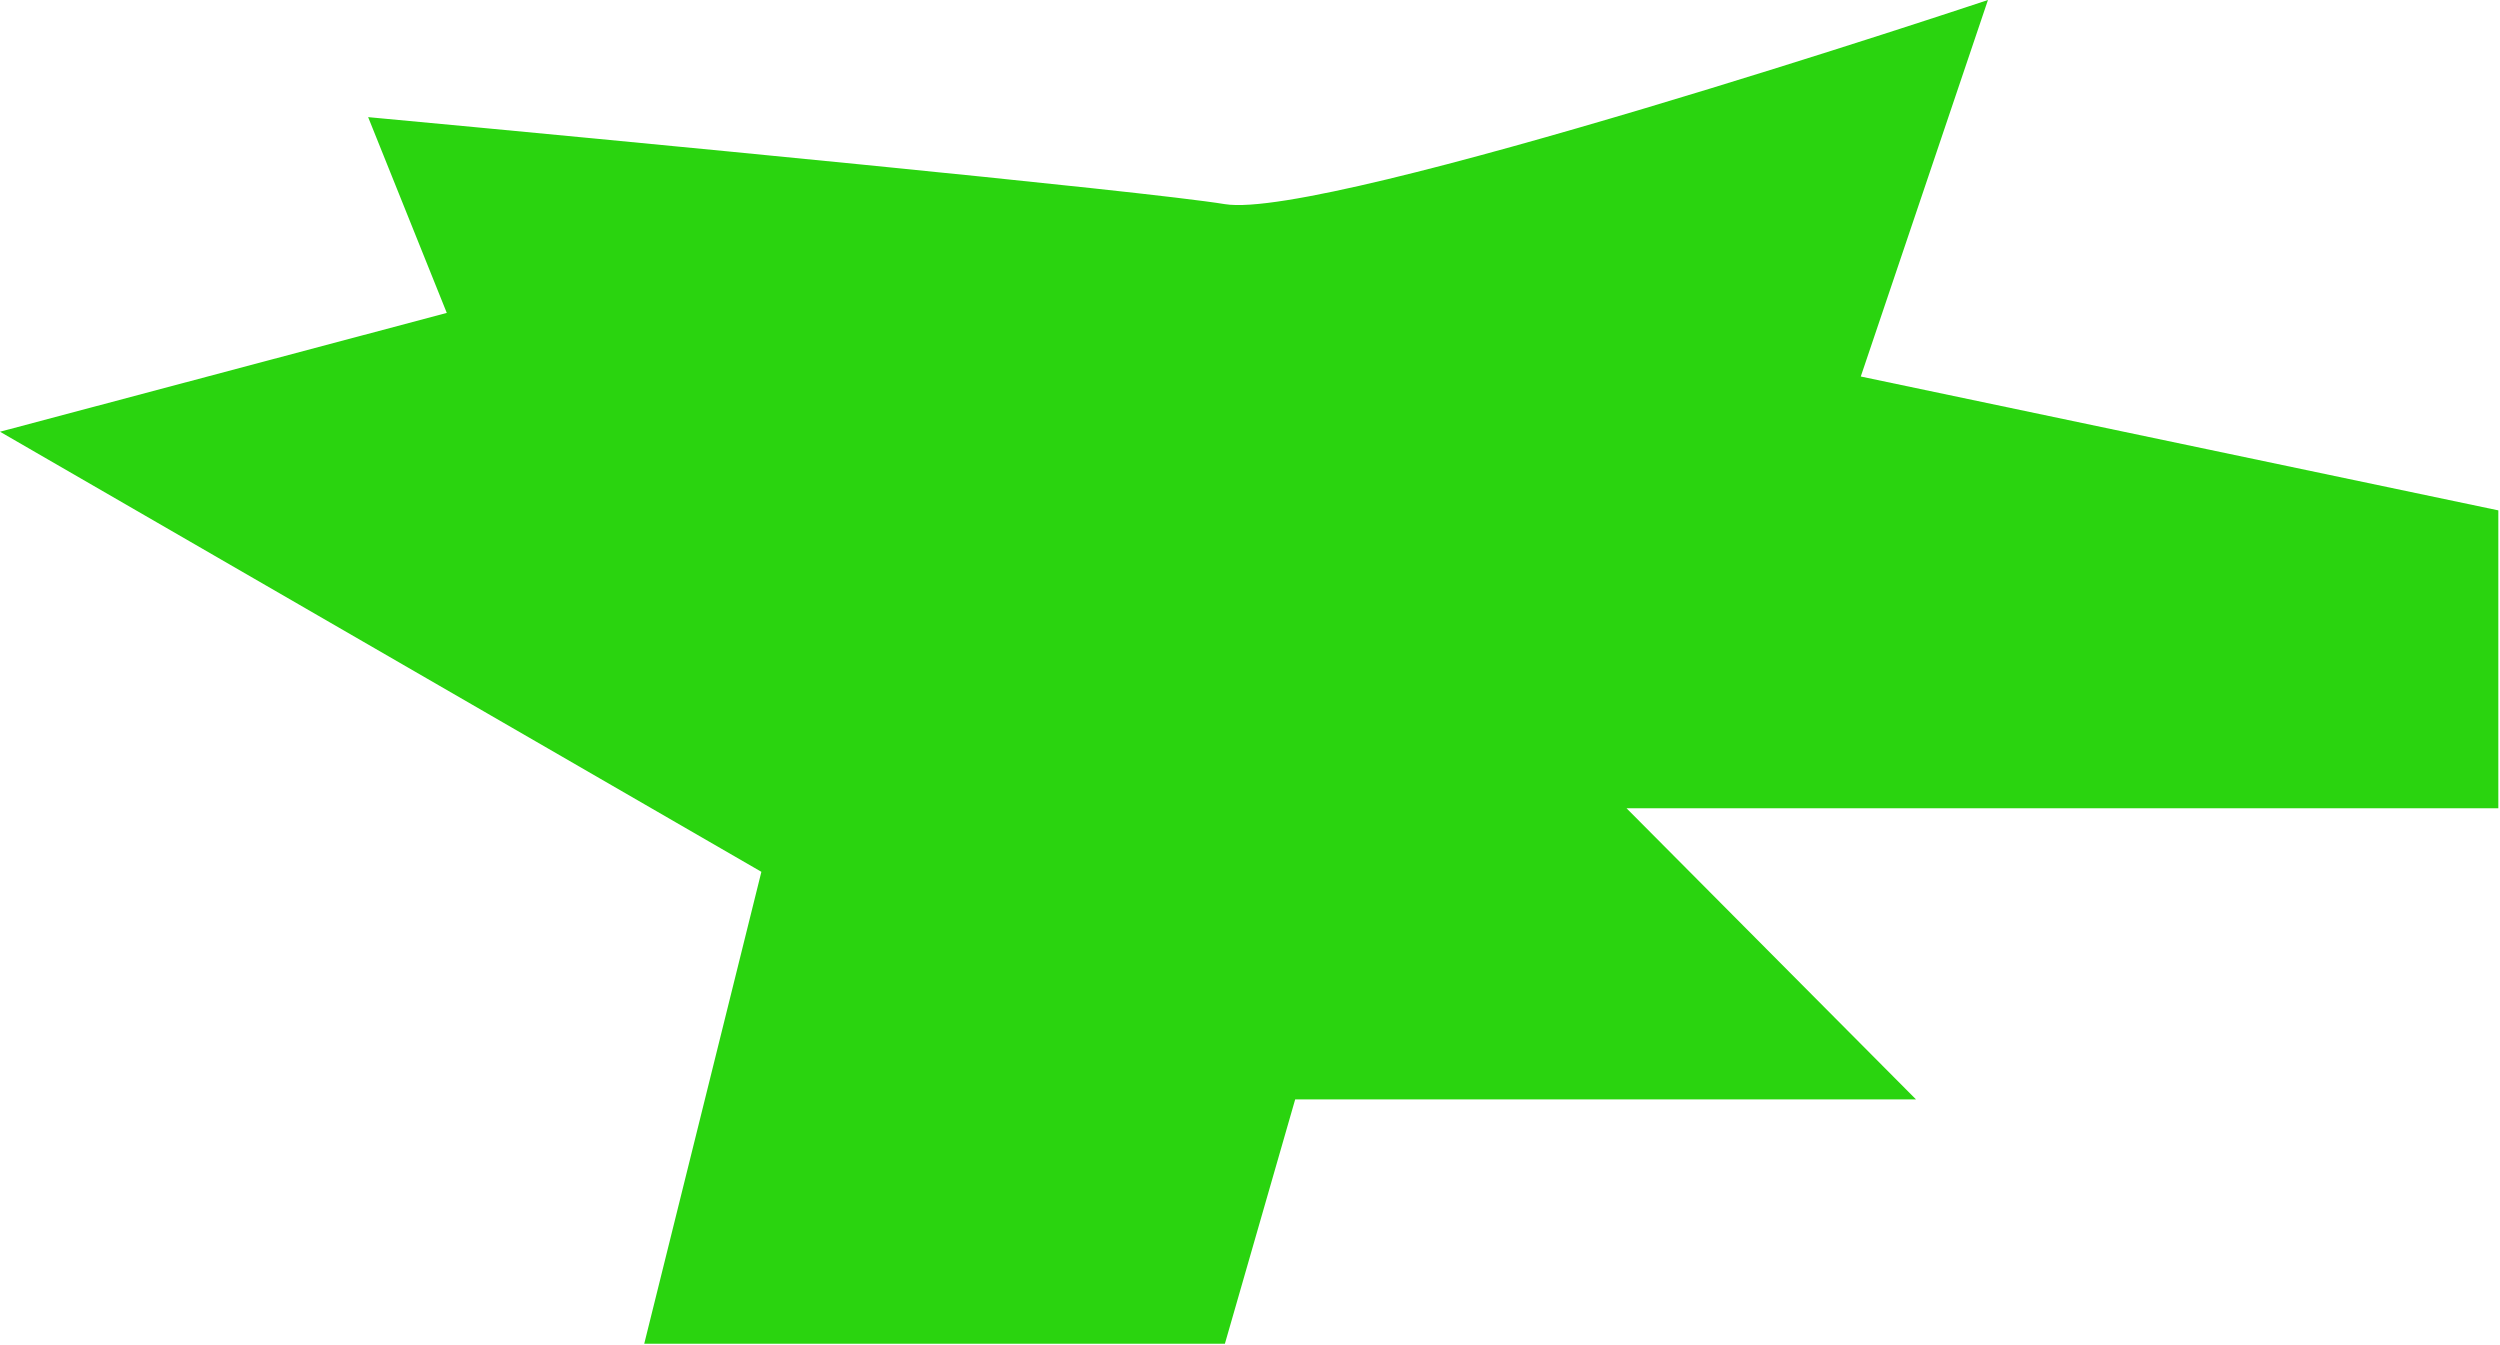
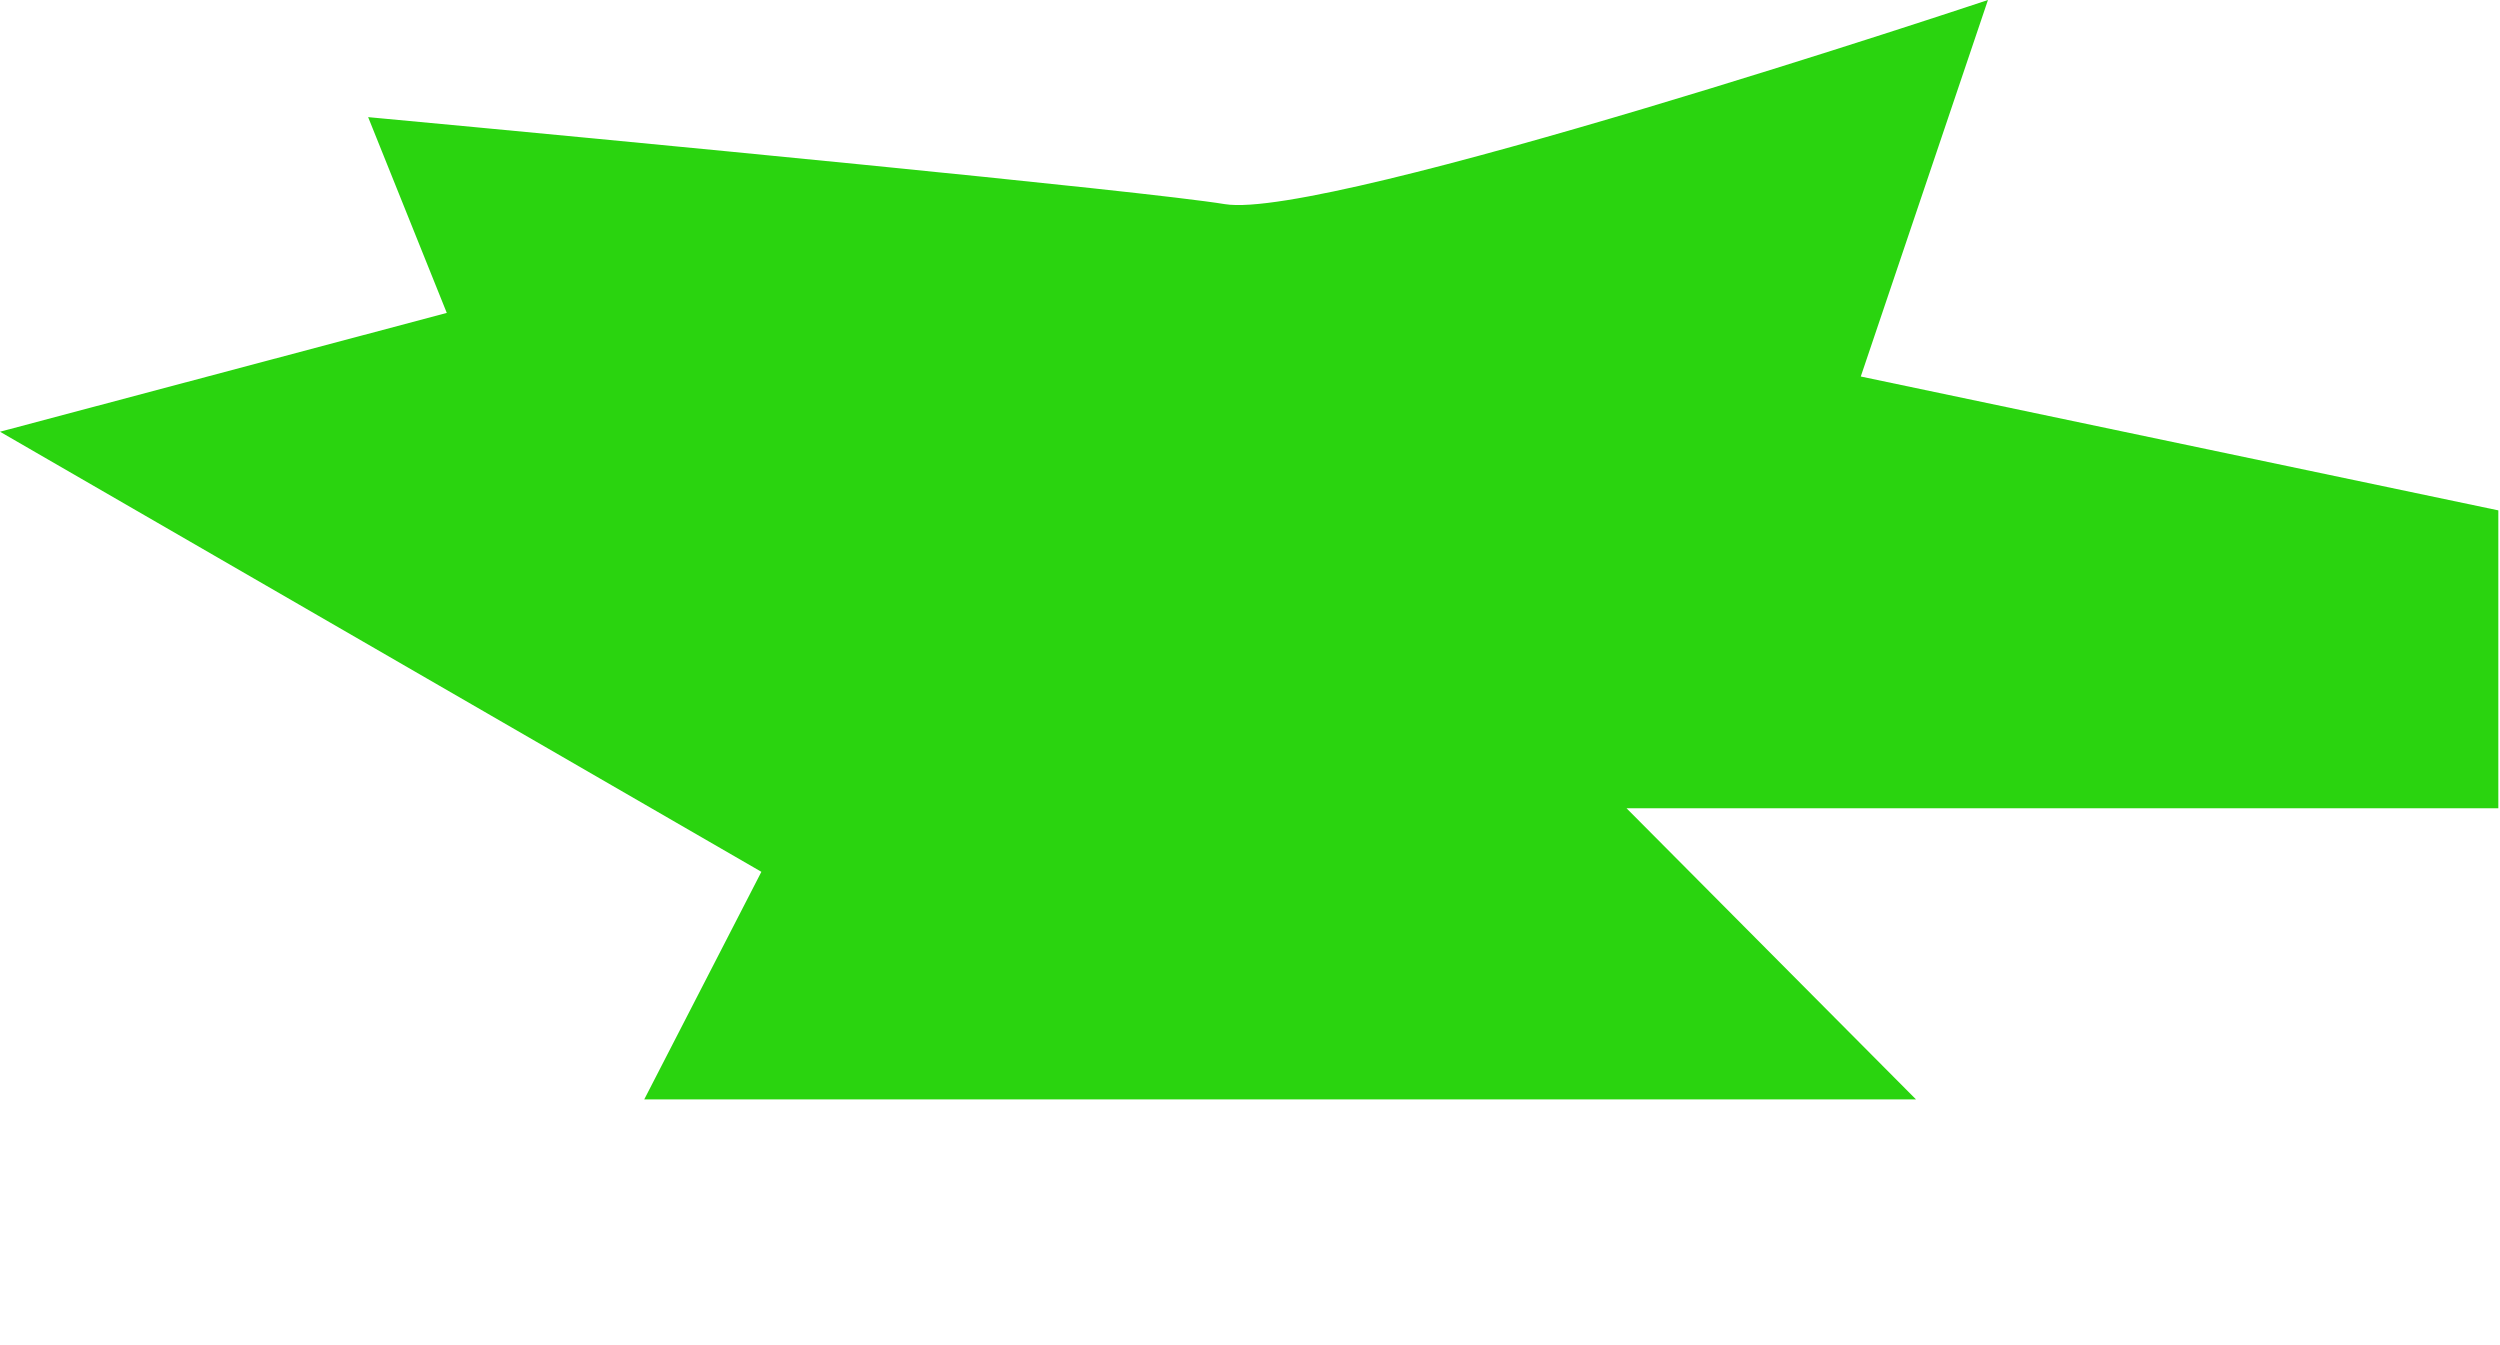
<svg xmlns="http://www.w3.org/2000/svg" width="747" height="402" viewBox="0 0 747 402" fill="none">
-   <path d="M0 129L133.5 93.5L110 35C185.167 42 341.6 57 366 61C396.5 66 594 0 594 0L556 112.5L746.5 152.5V241.5H486L572.5 328.5H387L366 401.5H192.5L227.5 260.5L0 129Z" fill="#2AD40F" />
+   <path d="M0 129L133.5 93.5L110 35C185.167 42 341.6 57 366 61C396.5 66 594 0 594 0L556 112.5L746.5 152.5V241.5H486L572.5 328.5H387H192.5L227.5 260.5L0 129Z" fill="#2AD40F" />
</svg>